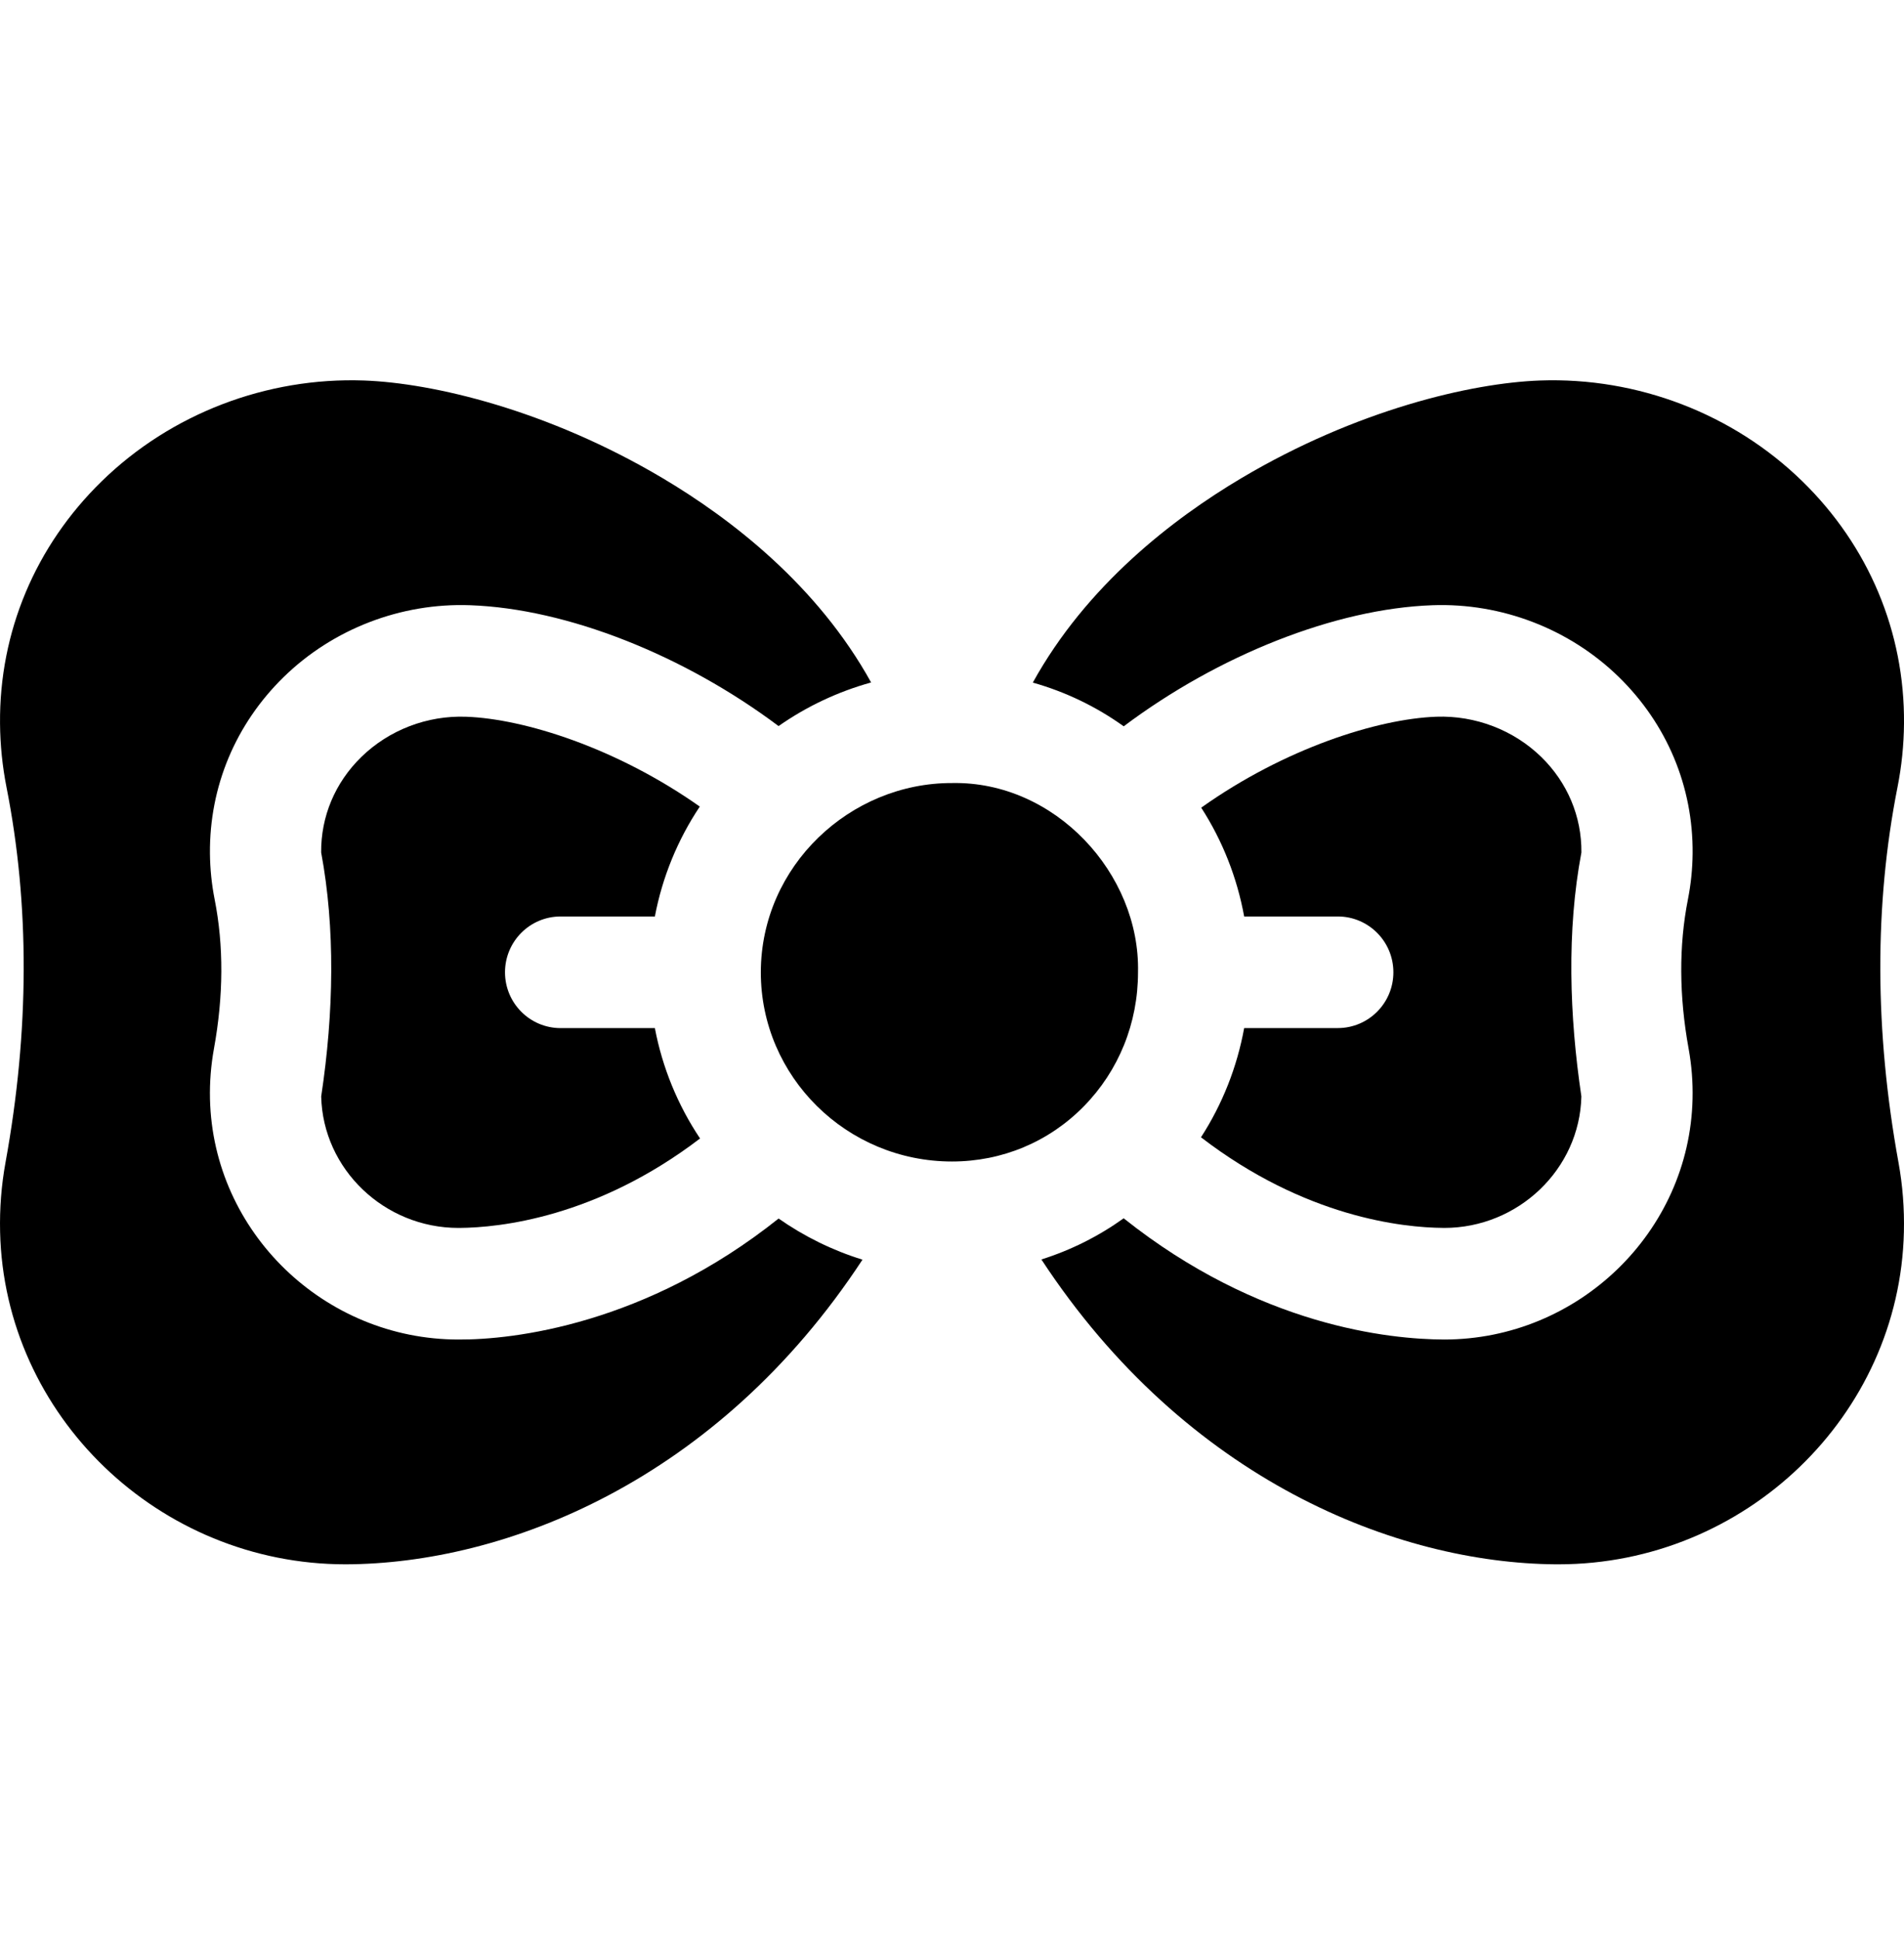
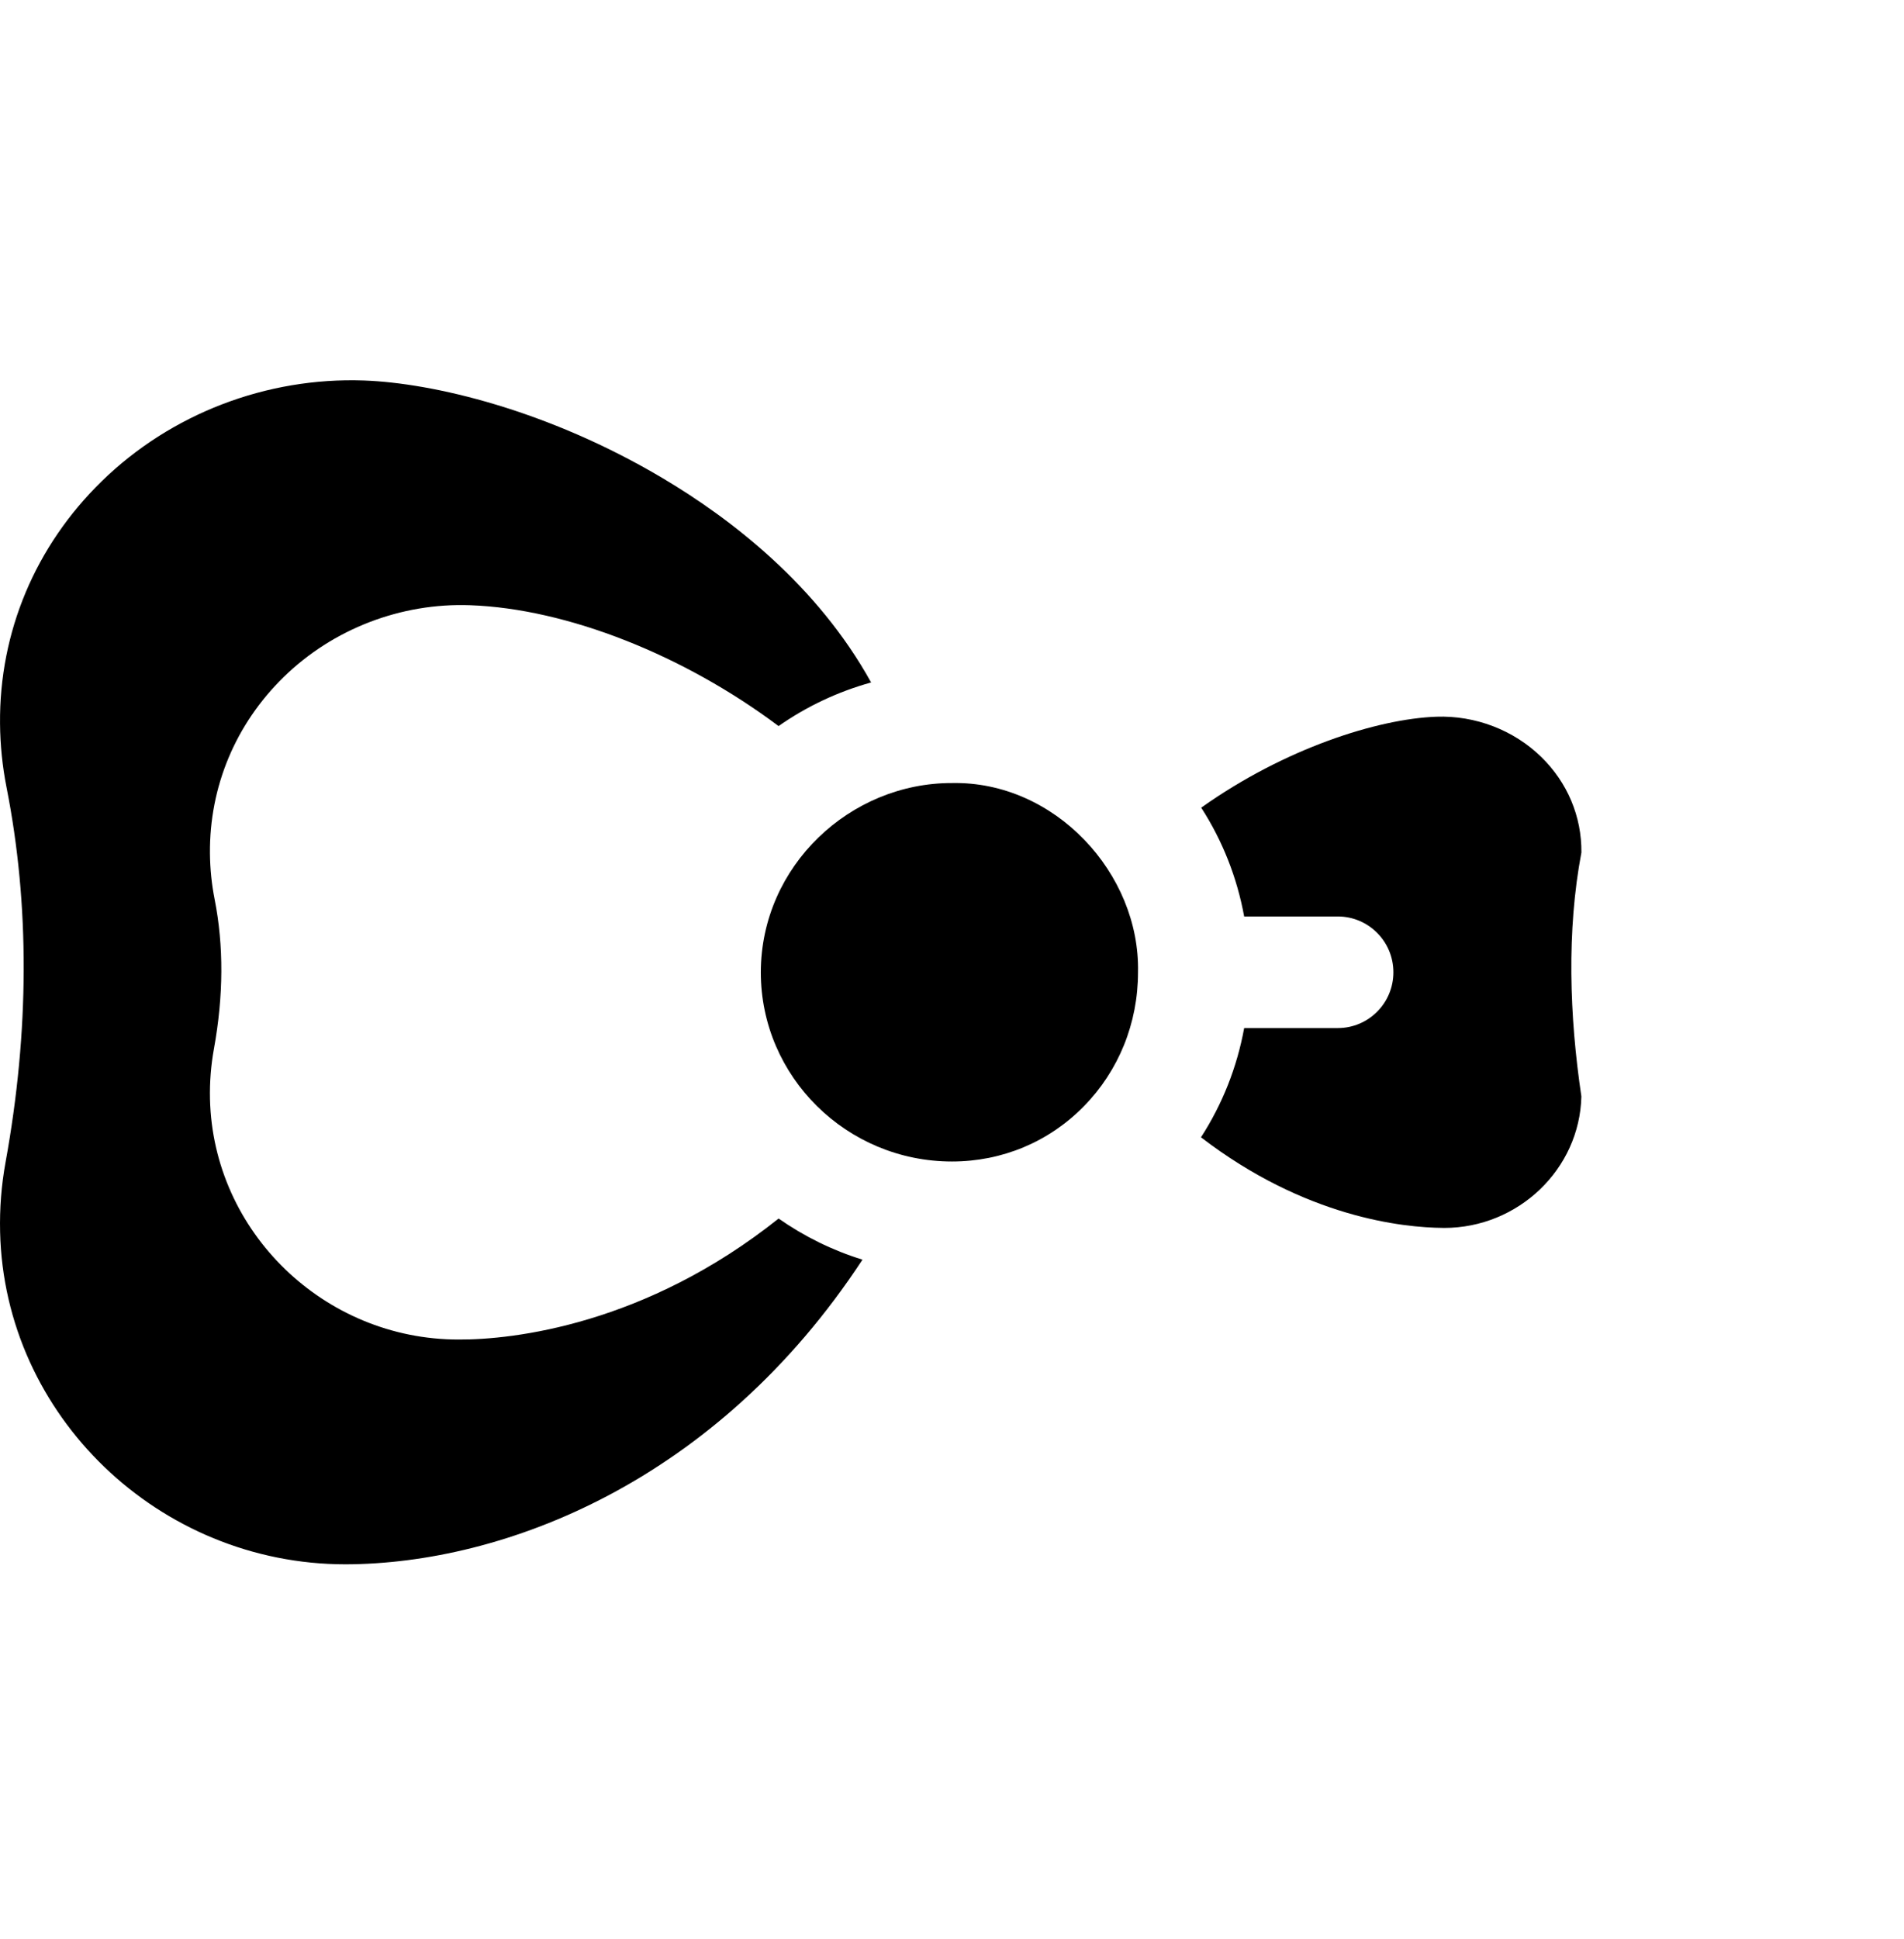
<svg xmlns="http://www.w3.org/2000/svg" fill="none" viewBox="0 0 56 57" height="57" width="56">
  <g clip-path="url(#clip0_2904_2312)">
-     <path fill="black" d="M9.447 32.236C9.496 34.374 11.303 36.102 13.483 36.102L13.515 36.102C14.69 36.093 17.542 35.797 20.59 33.472C19.933 32.491 19.481 31.387 19.261 30.227H16.489C15.585 30.227 14.853 29.492 14.853 28.586C14.853 27.68 15.585 26.945 16.489 26.945H19.261C19.48 25.791 19.929 24.692 20.582 23.714C18.135 21.989 15.42 21.134 13.712 21.073C12.563 21.03 11.439 21.463 10.626 22.257C9.856 23.009 9.437 24.005 9.446 25.063C9.861 27.284 9.821 29.76 9.447 32.236Z" />
    <path fill="black" d="M0.003 36.218C0.126 41.624 4.677 45.992 10.164 45.992C14.824 45.979 21.078 43.572 25.367 37.035C24.477 36.76 23.647 36.348 22.9 35.826C18.983 38.95 15.082 39.393 13.483 39.383C9.538 39.383 6.266 36.222 6.176 32.311C6.165 31.816 6.204 31.322 6.292 30.835C6.575 29.281 6.582 27.803 6.313 26.443C6.225 25.997 6.179 25.545 6.175 25.091C6.158 23.13 6.928 21.288 8.344 19.905C9.794 18.49 11.794 17.72 13.829 17.794C16.681 17.896 20.116 19.261 22.899 21.347C23.727 20.768 24.648 20.334 25.621 20.065C24.041 17.207 21.505 15.254 19.487 14.057C16.108 12.052 12.735 11.26 10.704 11.187C7.838 11.086 5.025 12.164 2.99 14.151C1.039 16.055 -0.023 18.584 0.001 21.273C0.006 21.901 0.07 22.528 0.191 23.144C0.875 26.601 0.865 30.312 0.163 34.172C0.04 34.847 -0.013 35.532 0.003 36.218Z" />
    <path fill="black" d="M31.876 32.528C32.904 31.481 33.471 30.081 33.471 28.586C33.536 25.683 31.026 22.962 28 23.022C25.008 23.014 22.382 25.454 22.377 28.586C22.377 31.653 24.899 34.149 28 34.149C29.472 34.149 30.849 33.574 31.876 32.528Z" />
-     <path fill="black" d="M45.756 45.992C45.783 45.992 45.809 45.992 45.836 45.992C51.324 45.992 55.874 41.624 55.997 36.218C56.013 35.532 55.96 34.847 55.837 34.172C55.135 30.311 55.125 26.601 55.809 23.144C55.931 22.528 55.995 21.901 56 21.273C56.023 18.584 54.962 16.055 53.011 14.151C50.975 12.164 48.162 11.085 45.296 11.187C43.265 11.26 39.892 12.052 36.513 14.057C34.494 15.255 31.956 17.209 30.377 20.069C31.335 20.339 32.24 20.773 33.05 21.354C35.835 19.264 39.273 17.896 42.128 17.794C44.164 17.72 46.163 18.49 47.613 19.905C49.029 21.288 49.8 23.13 49.783 25.091C49.779 25.545 49.733 25.997 49.645 26.442C49.376 27.803 49.383 29.281 49.666 30.835C49.754 31.322 49.793 31.816 49.781 32.311C49.692 36.222 46.419 39.383 42.474 39.383C40.879 39.377 37.042 38.995 33.049 35.819C32.311 36.348 31.495 36.756 30.629 37.029C34.901 43.54 41.102 45.956 45.756 45.992Z" />
    <path fill="black" d="M39.346 30.226H36.593C36.383 31.376 35.953 32.464 35.323 33.437C38.388 35.793 41.262 36.092 42.443 36.101L42.475 36.102C44.655 36.102 46.462 34.374 46.511 32.235C46.16 29.879 46.076 27.364 46.512 25.063C46.521 24.005 46.102 23.008 45.332 22.256C44.519 21.463 43.393 21.032 42.246 21.072C40.527 21.134 37.788 21.999 35.33 23.746C35.956 24.717 36.384 25.8 36.593 26.945H39.346C40.25 26.945 40.982 27.68 40.982 28.586C40.982 29.492 40.25 30.226 39.346 30.226Z" />
  </g>
  <defs>
    <clipPath id="clip0_2904_2312">
      <rect transform="translate(0 0.586)" fill="white" height="56" width="56" />
    </clipPath>
  </defs>
</svg>